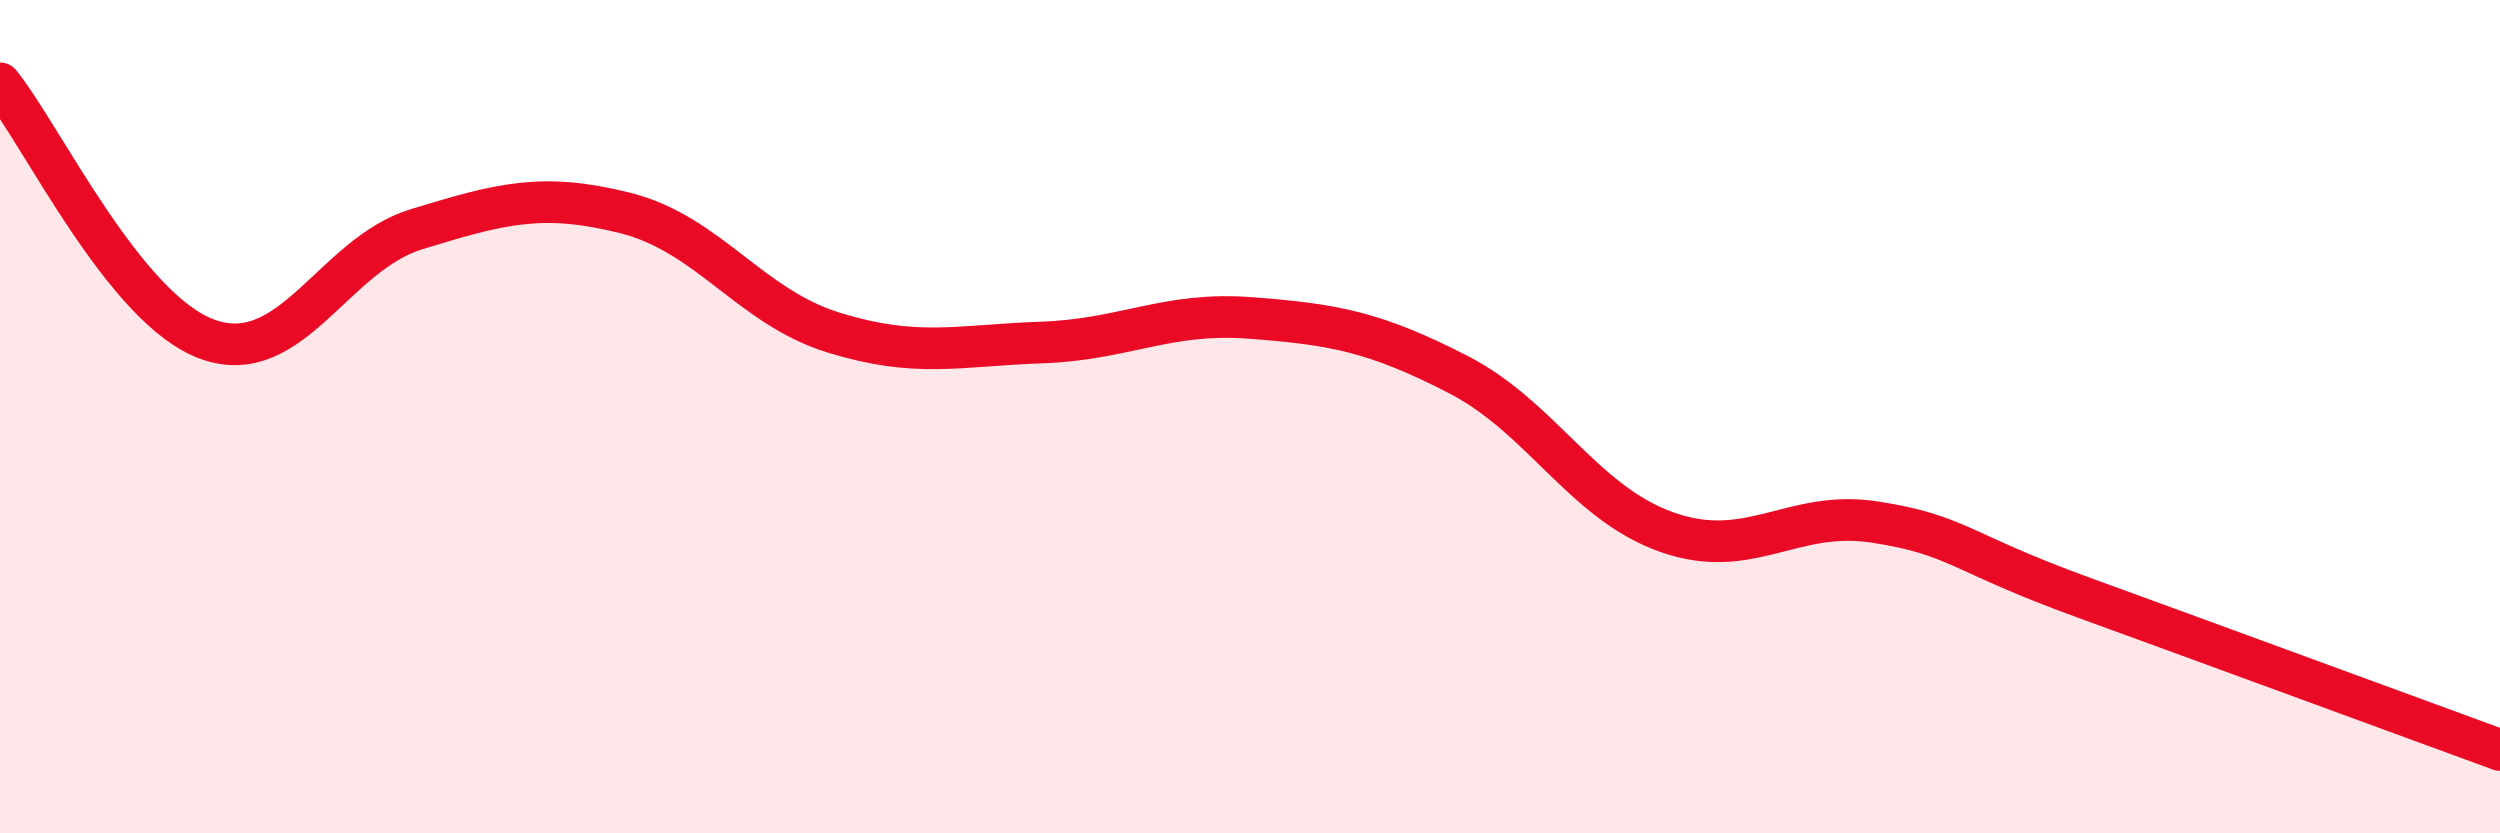
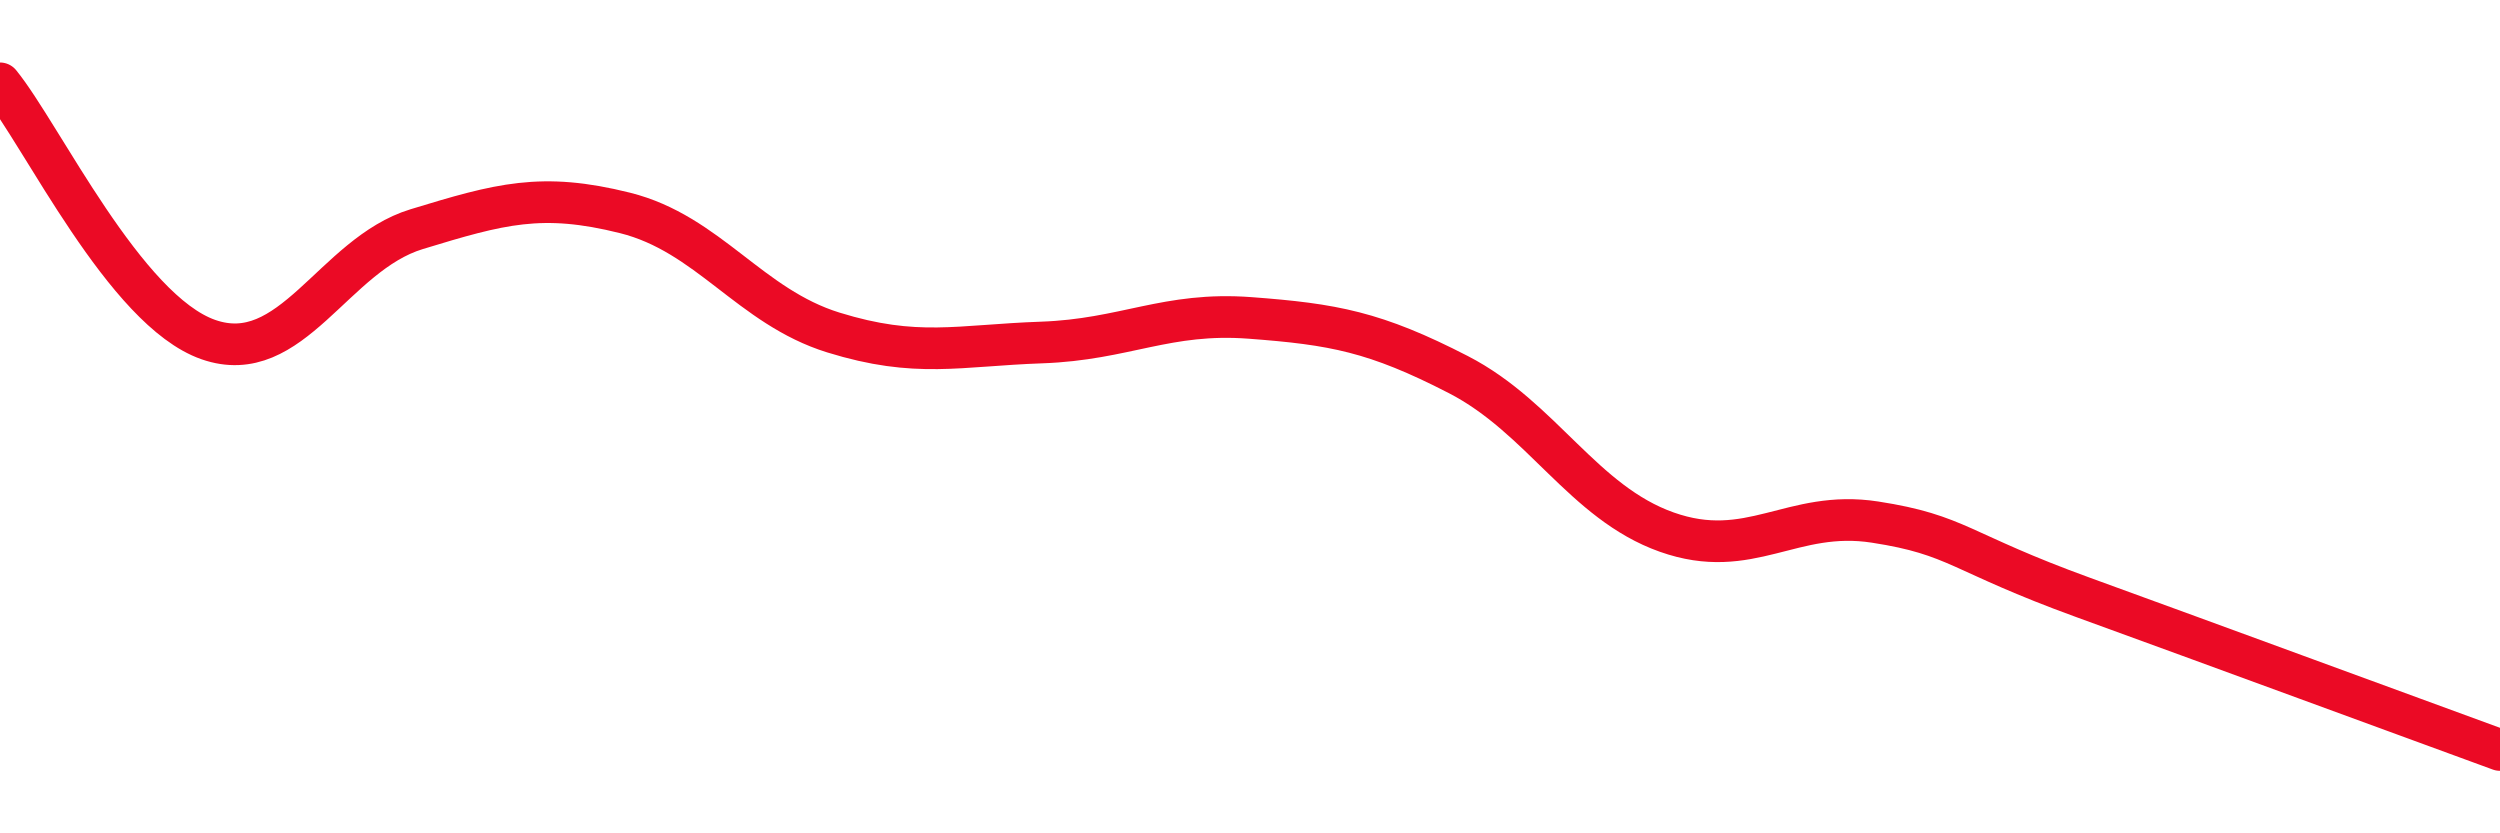
<svg xmlns="http://www.w3.org/2000/svg" width="60" height="20" viewBox="0 0 60 20">
-   <path d="M 0,2 C 1,3.23 3,7.45 5,8.15 C 7,8.85 8,6.11 10,5.5 C 12,4.89 13,4.61 15,5.11 C 17,5.61 18,7.36 20,7.98 C 22,8.6 23,8.29 25,8.22 C 27,8.15 28,7.48 30,7.63 C 32,7.78 33,7.96 35,8.99 C 37,10.02 38,12.06 40,12.77 C 42,13.48 43,12.22 45,12.53 C 47,12.84 47,13.25 50,14.34 C 53,15.43 58,17.27 60,18L60 20L0 20Z" fill="#EB0A25" opacity="0.1" stroke-linecap="round" stroke-linejoin="round" />
  <path d="M 0,2 C 1,3.23 3,7.45 5,8.15 C 7,8.85 8,6.11 10,5.5 C 12,4.89 13,4.61 15,5.11 C 17,5.61 18,7.36 20,7.98 C 22,8.6 23,8.29 25,8.22 C 27,8.15 28,7.48 30,7.63 C 32,7.78 33,7.96 35,8.99 C 37,10.02 38,12.06 40,12.77 C 42,13.48 43,12.22 45,12.53 C 47,12.84 47,13.25 50,14.34 C 53,15.43 58,17.27 60,18" stroke="#EB0A25" stroke-width="1" fill="none" stroke-linecap="round" stroke-linejoin="round" />
</svg>